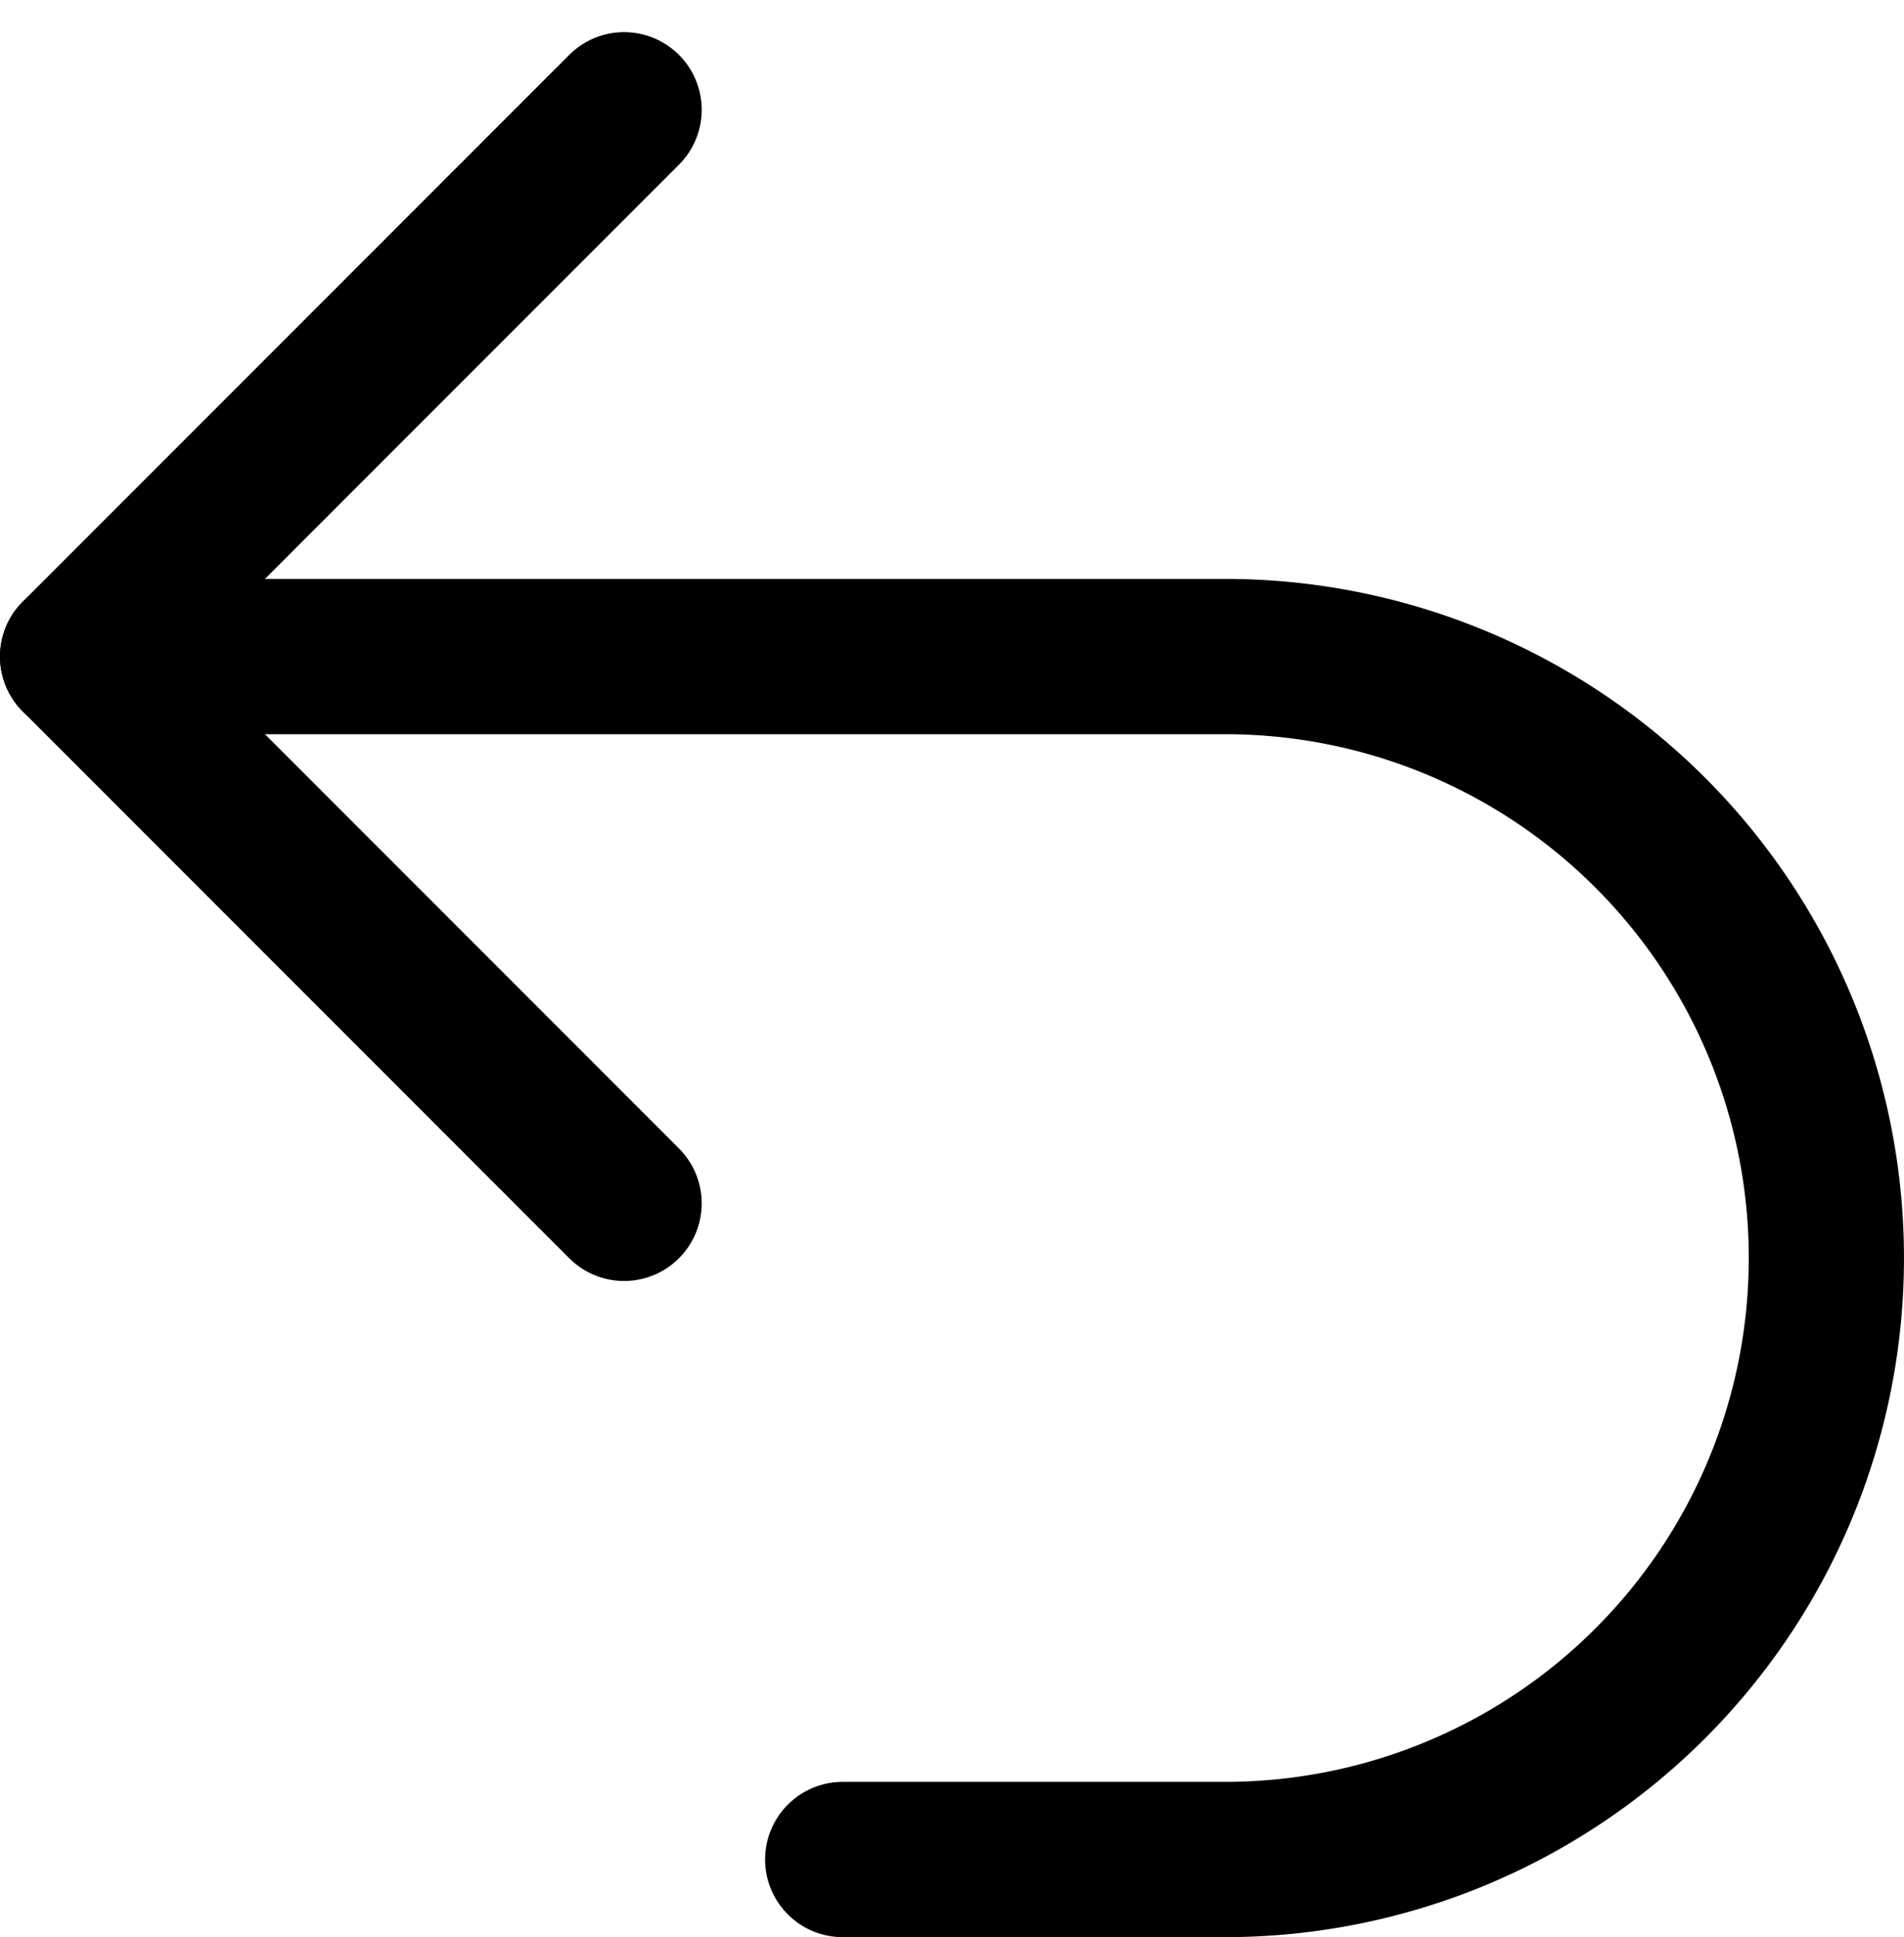
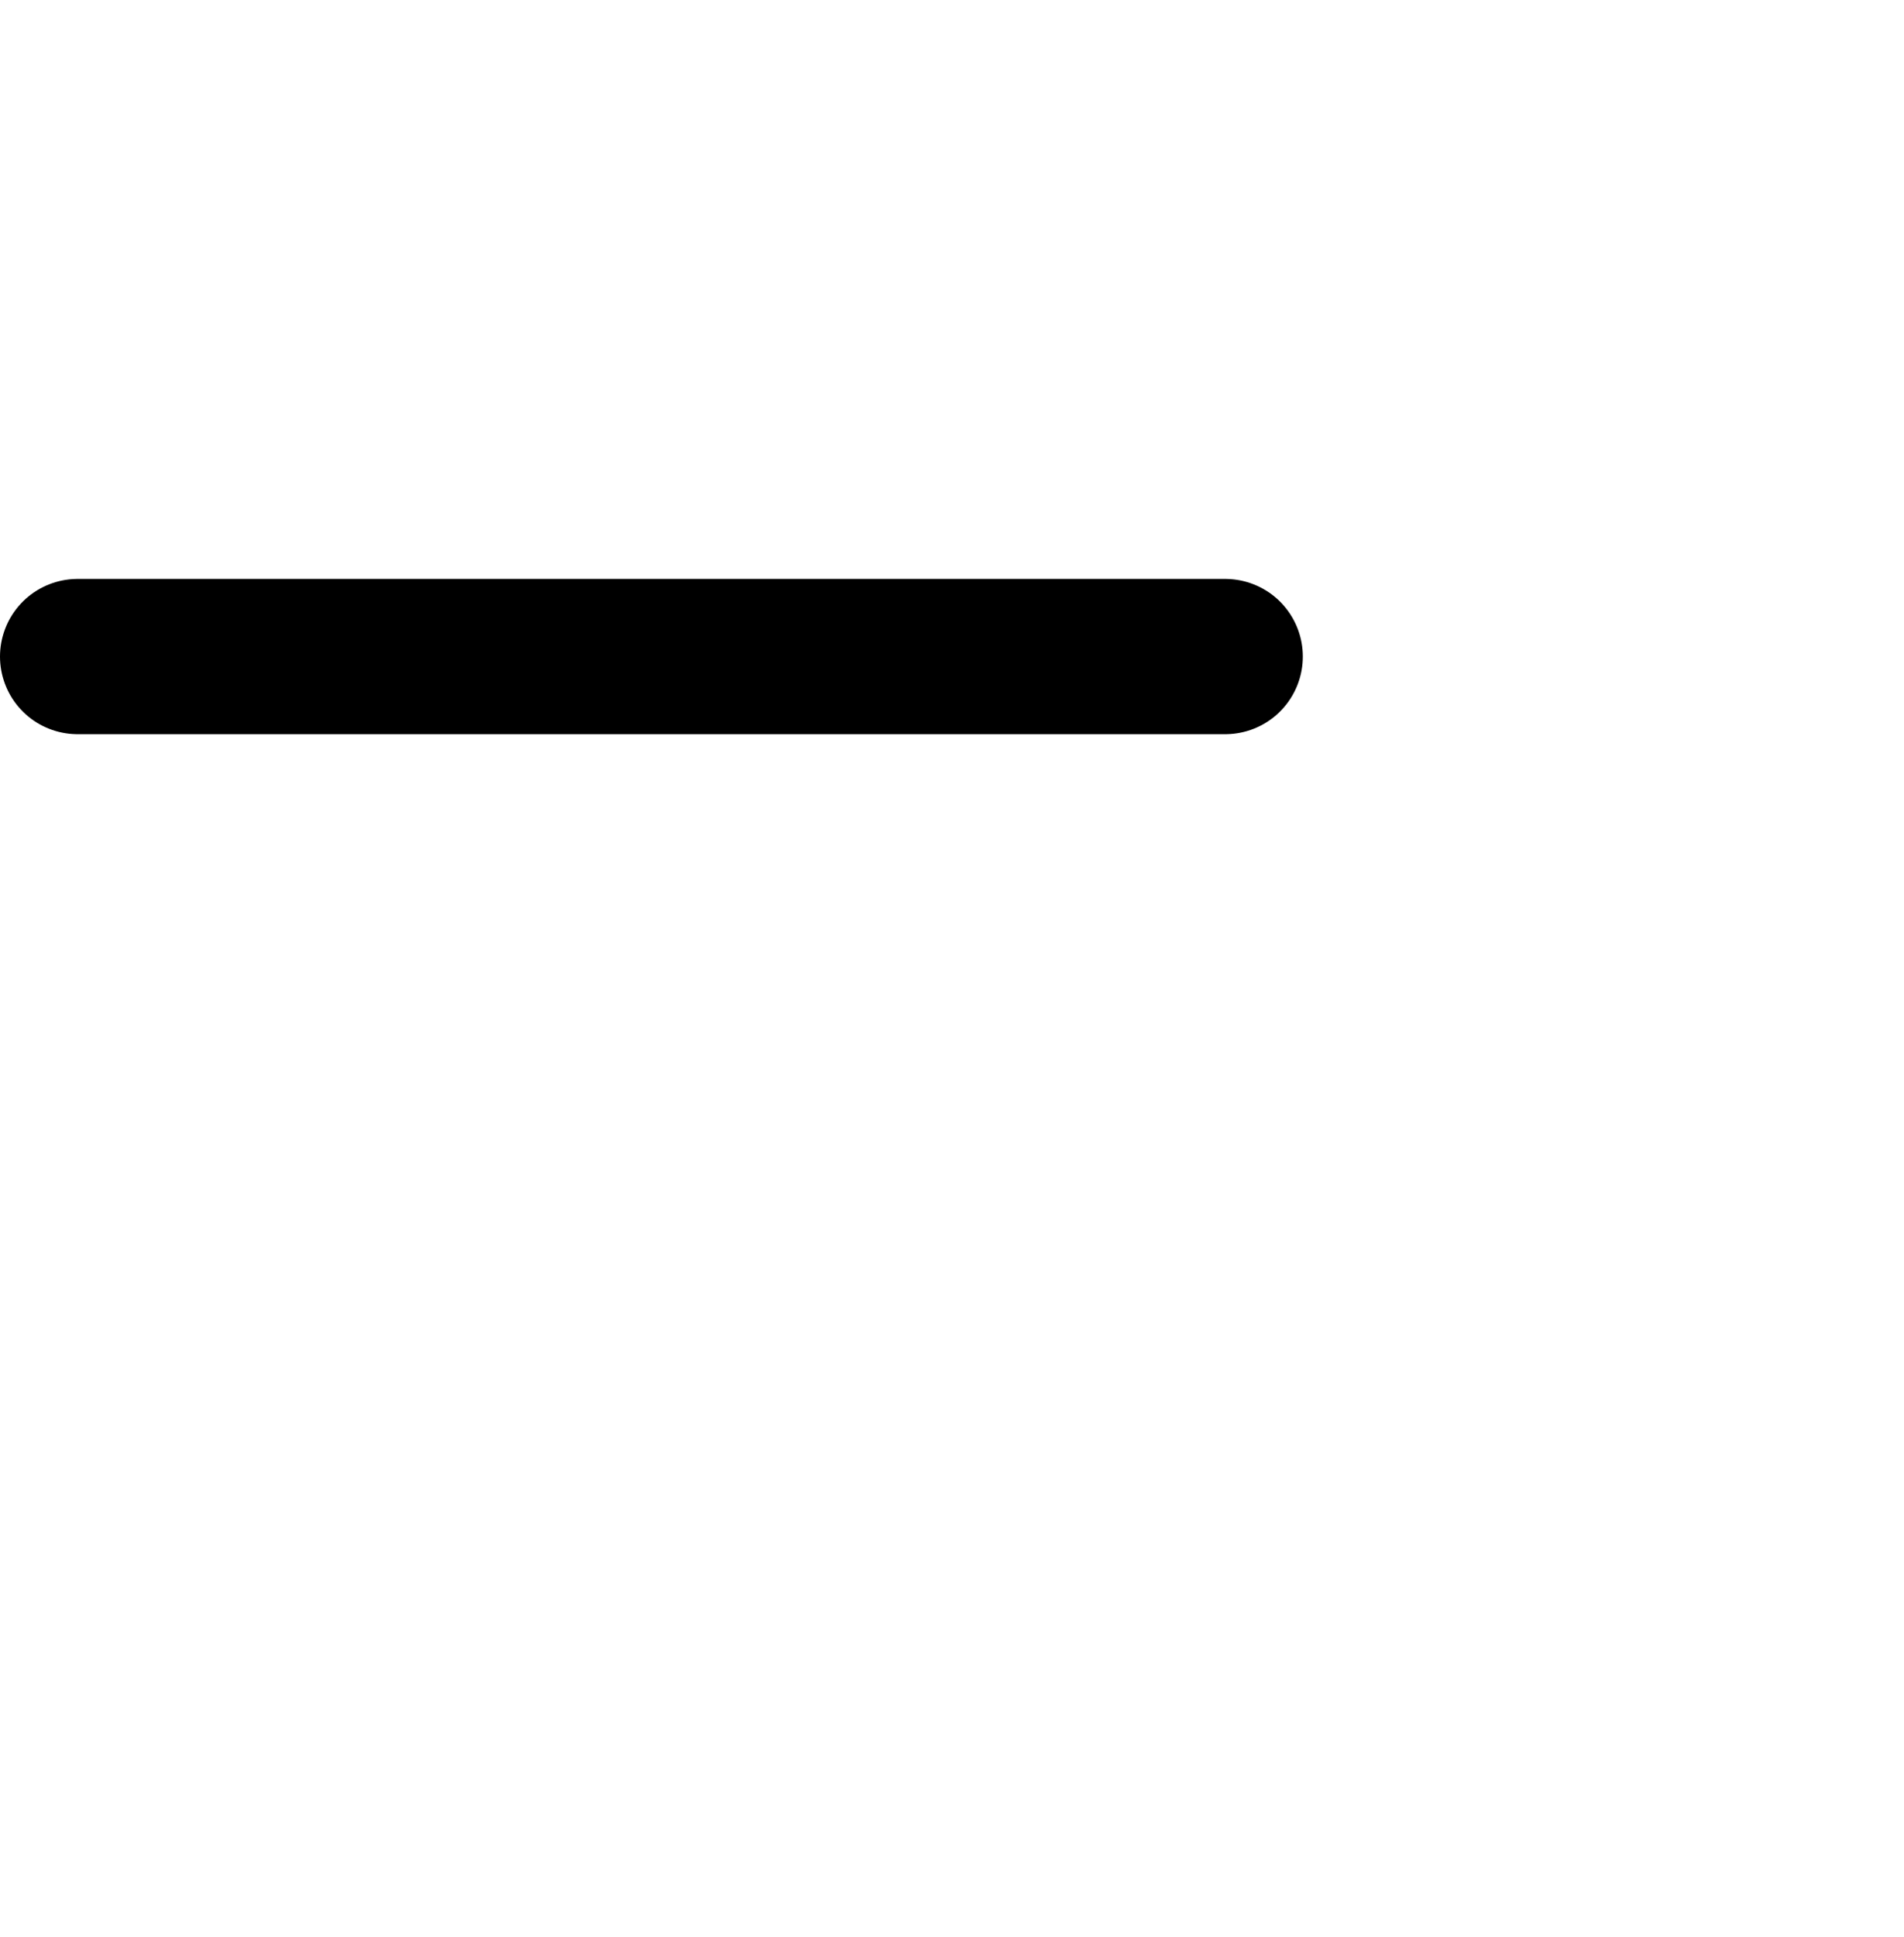
<svg xmlns="http://www.w3.org/2000/svg" width="36.805" height="37.426" viewBox="0 0 36.805 37.426">
  <g id="undo-2" transform="translate(-2.5 -1.879)">
-     <path id="Path_530" data-name="Path 530" d="M14.564,25.128,4,14.564,14.564,4" fill="none" stroke="#000" stroke-linecap="round" stroke-linejoin="round" stroke-width="3" />
-     <path id="Path_531" data-name="Path 531" d="M4,9H26.184a11.62,11.62,0,0,1,0,23.241H18.79" transform="translate(0 5.564)" fill="none" stroke="#000" stroke-linecap="round" stroke-linejoin="round" stroke-width="3" />
+     <path id="Path_531" data-name="Path 531" d="M4,9H26.184H18.79" transform="translate(0 5.564)" fill="none" stroke="#000" stroke-linecap="round" stroke-linejoin="round" stroke-width="3" />
  </g>
</svg>